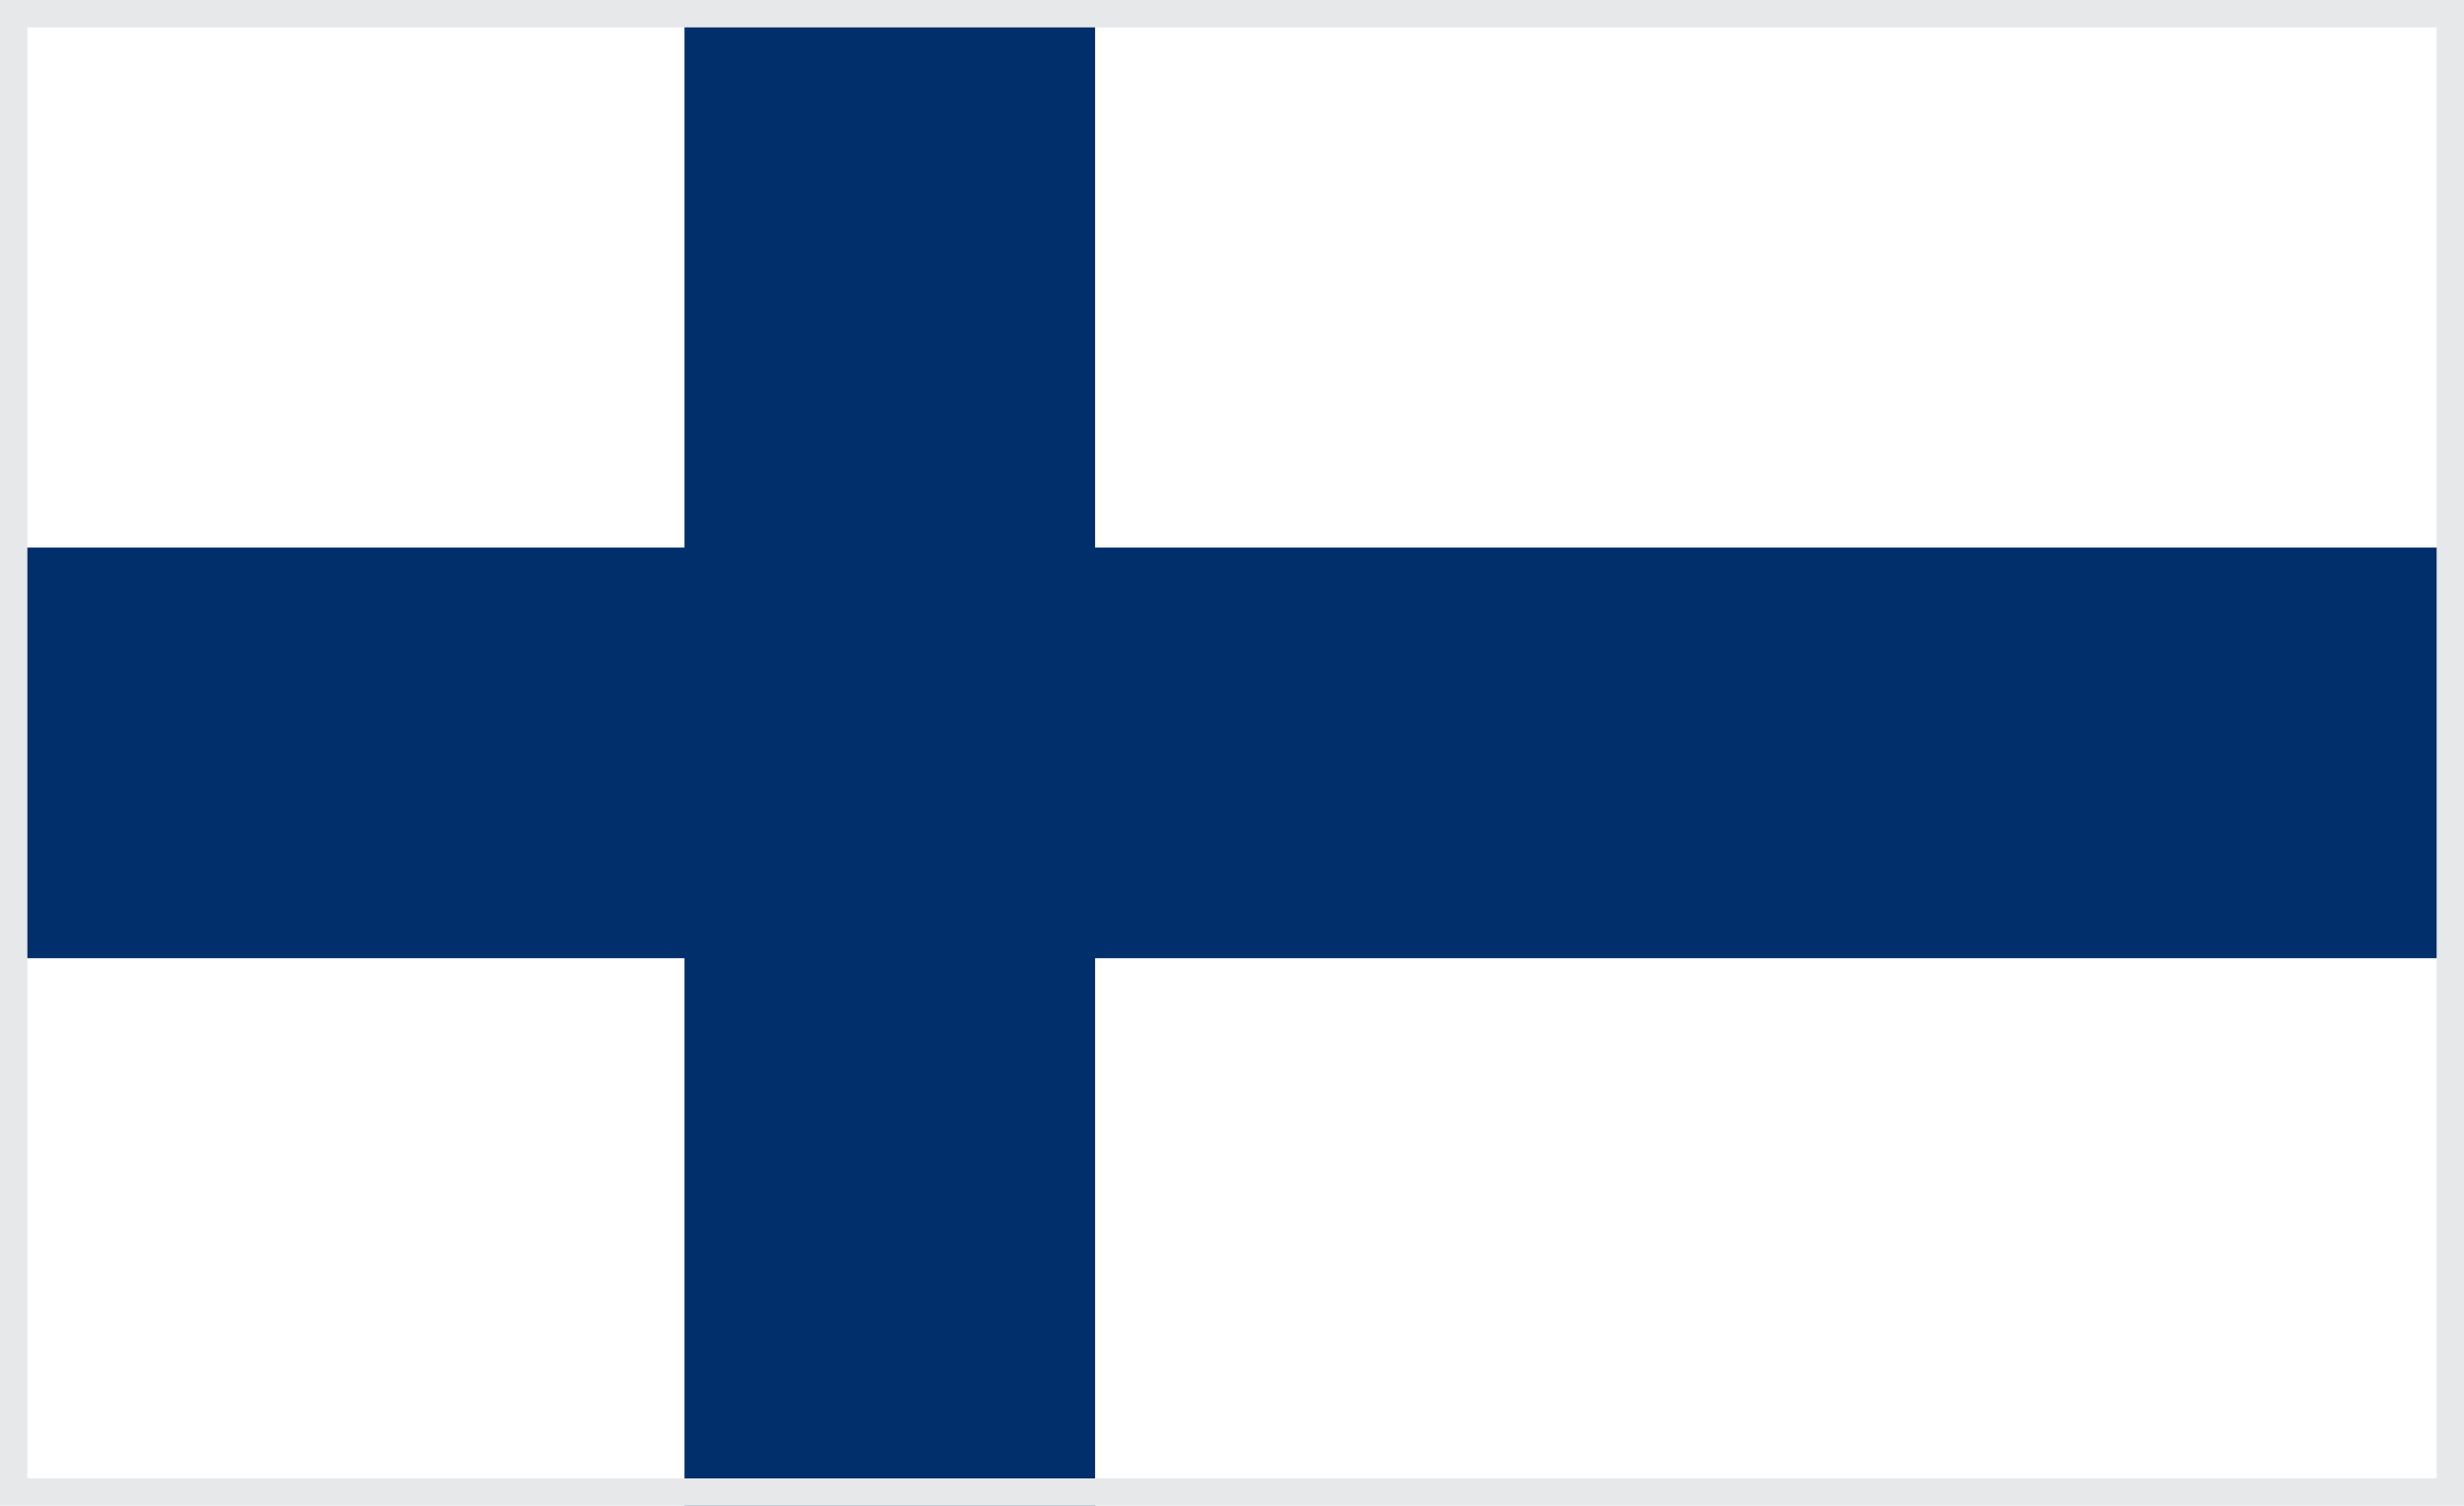
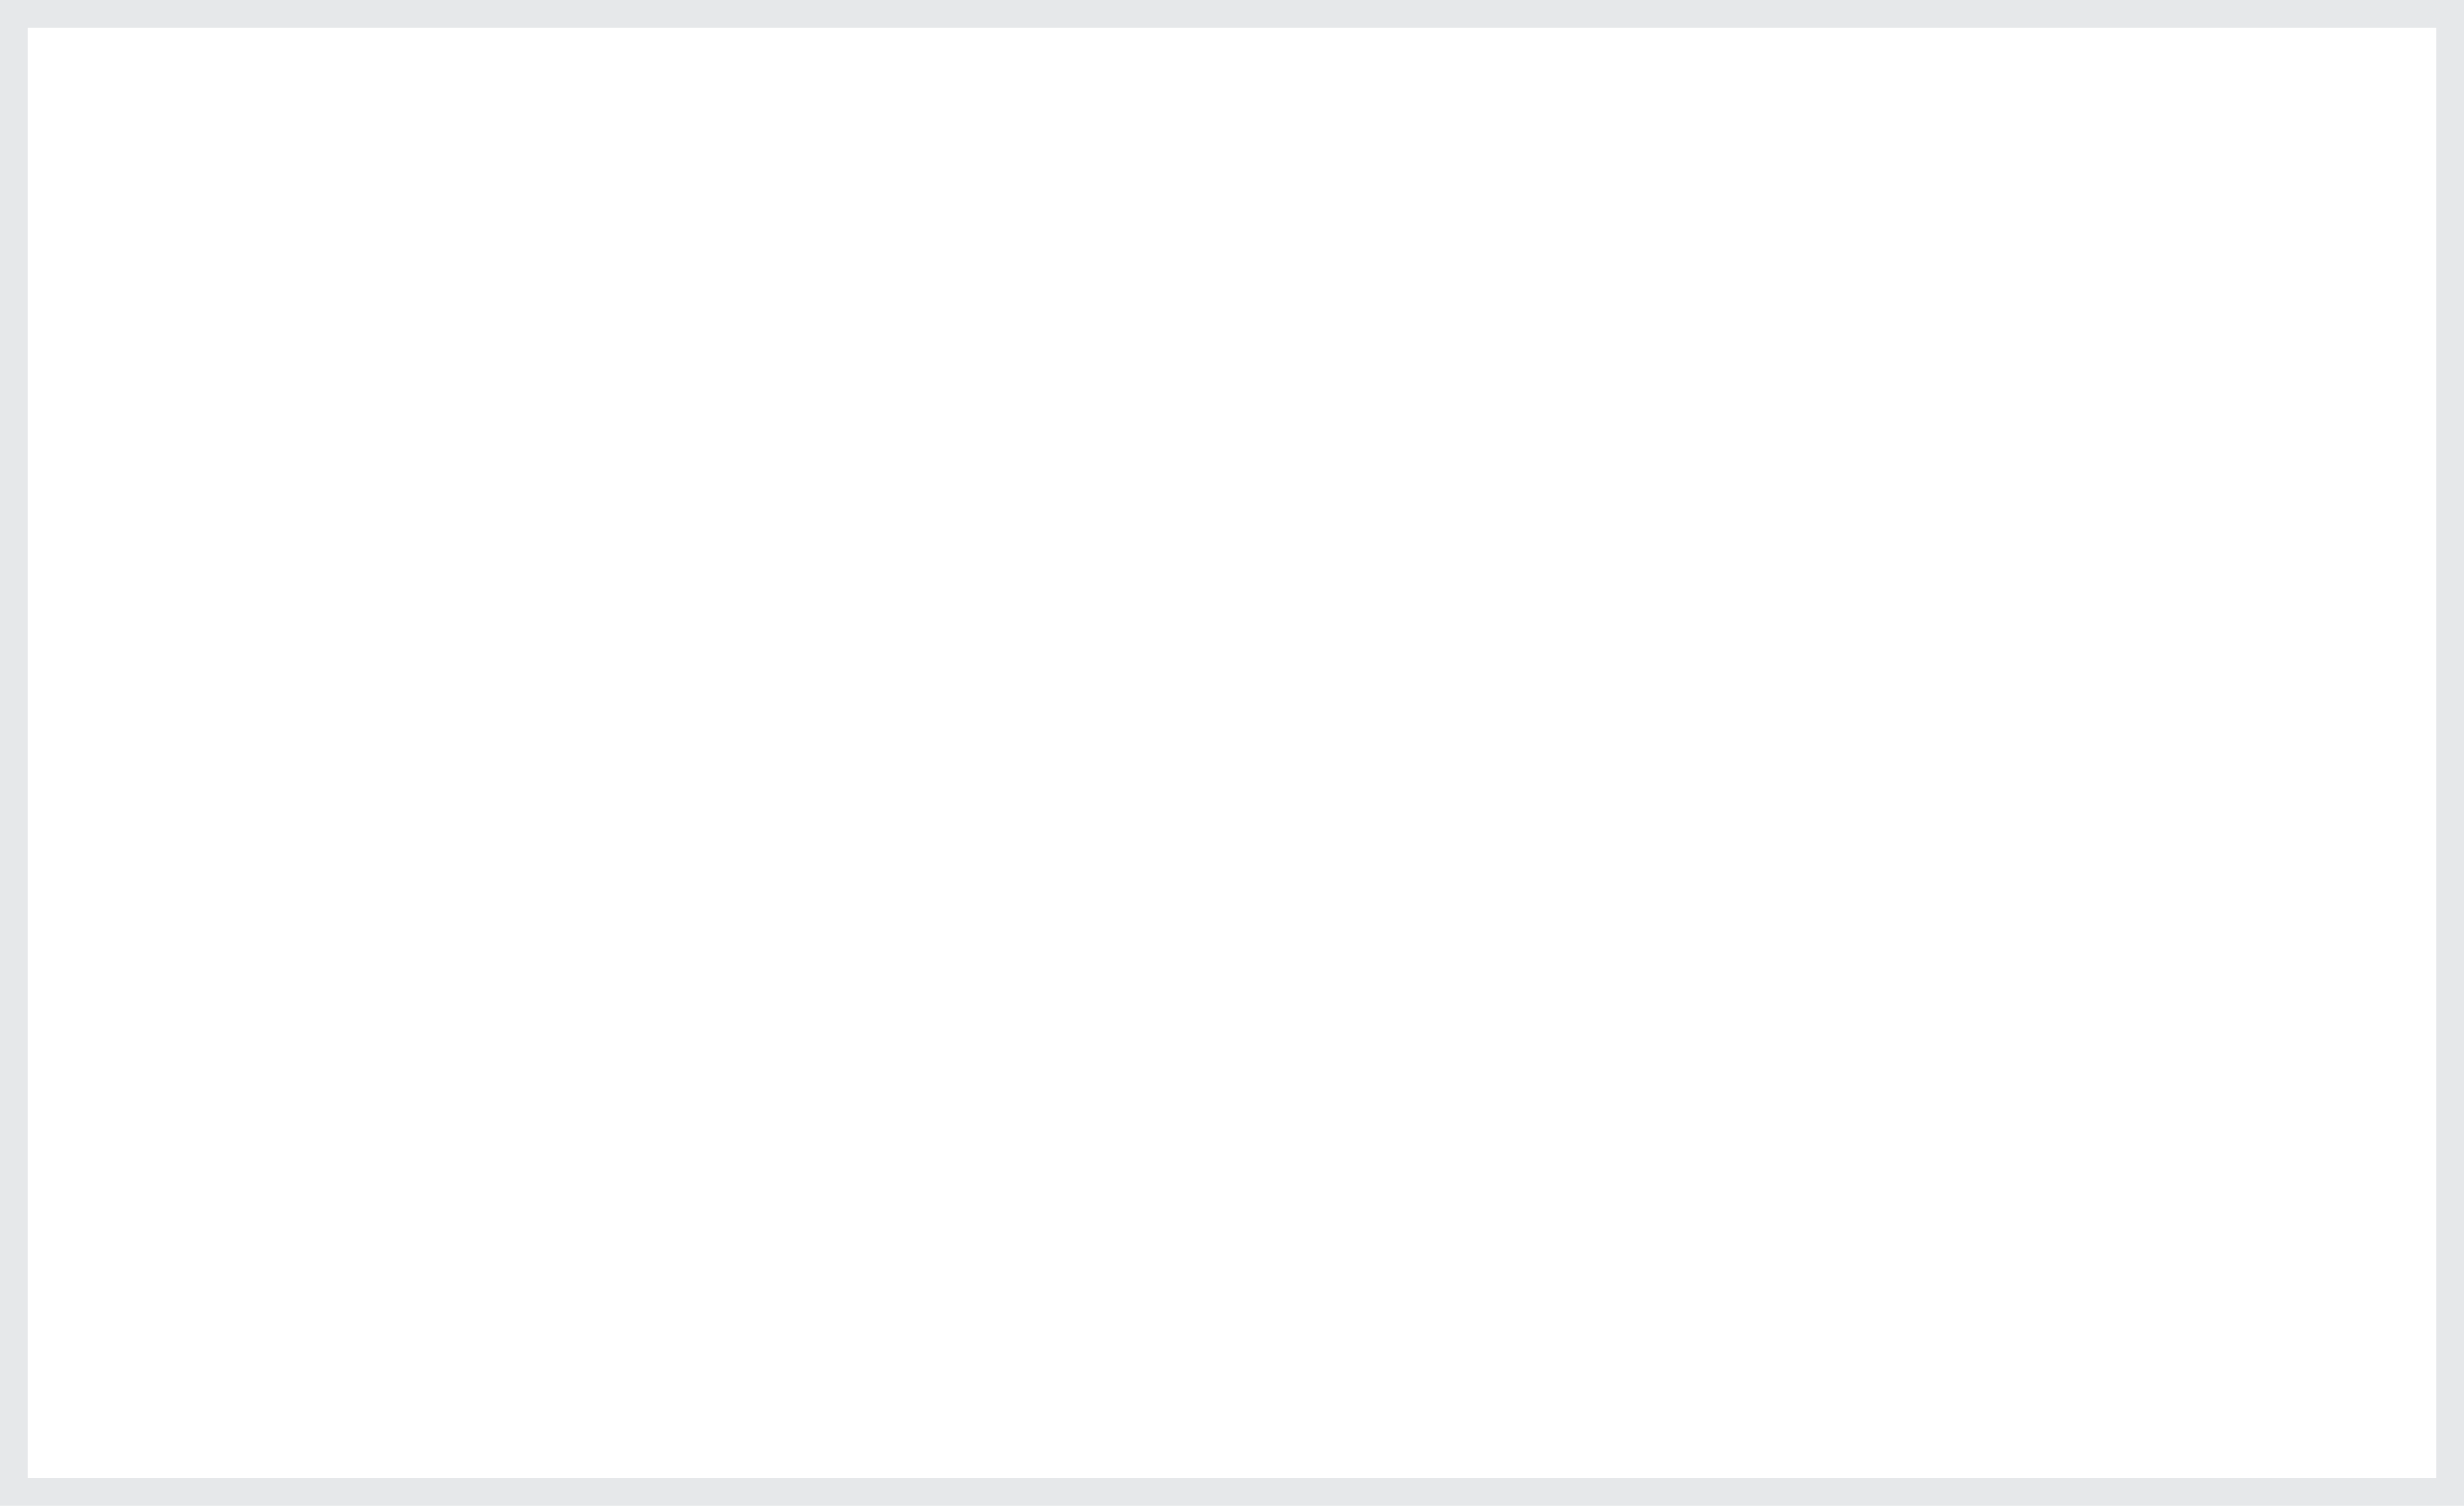
<svg xmlns="http://www.w3.org/2000/svg" width="1800" height="1100" viewBox="0 0 18 11">
  <path fill="#fff" d="M0 0h18v11H0z" />
-   <path stroke="#002f6c" stroke-width="3" d="M0 5.5h18M6.5 0v11" />
  <path fill="none" stroke="#e6e8ea" stroke-width=".4" d="M0 0h18v11H0z" style="fill:#000;fill-opacity:0" />
</svg>